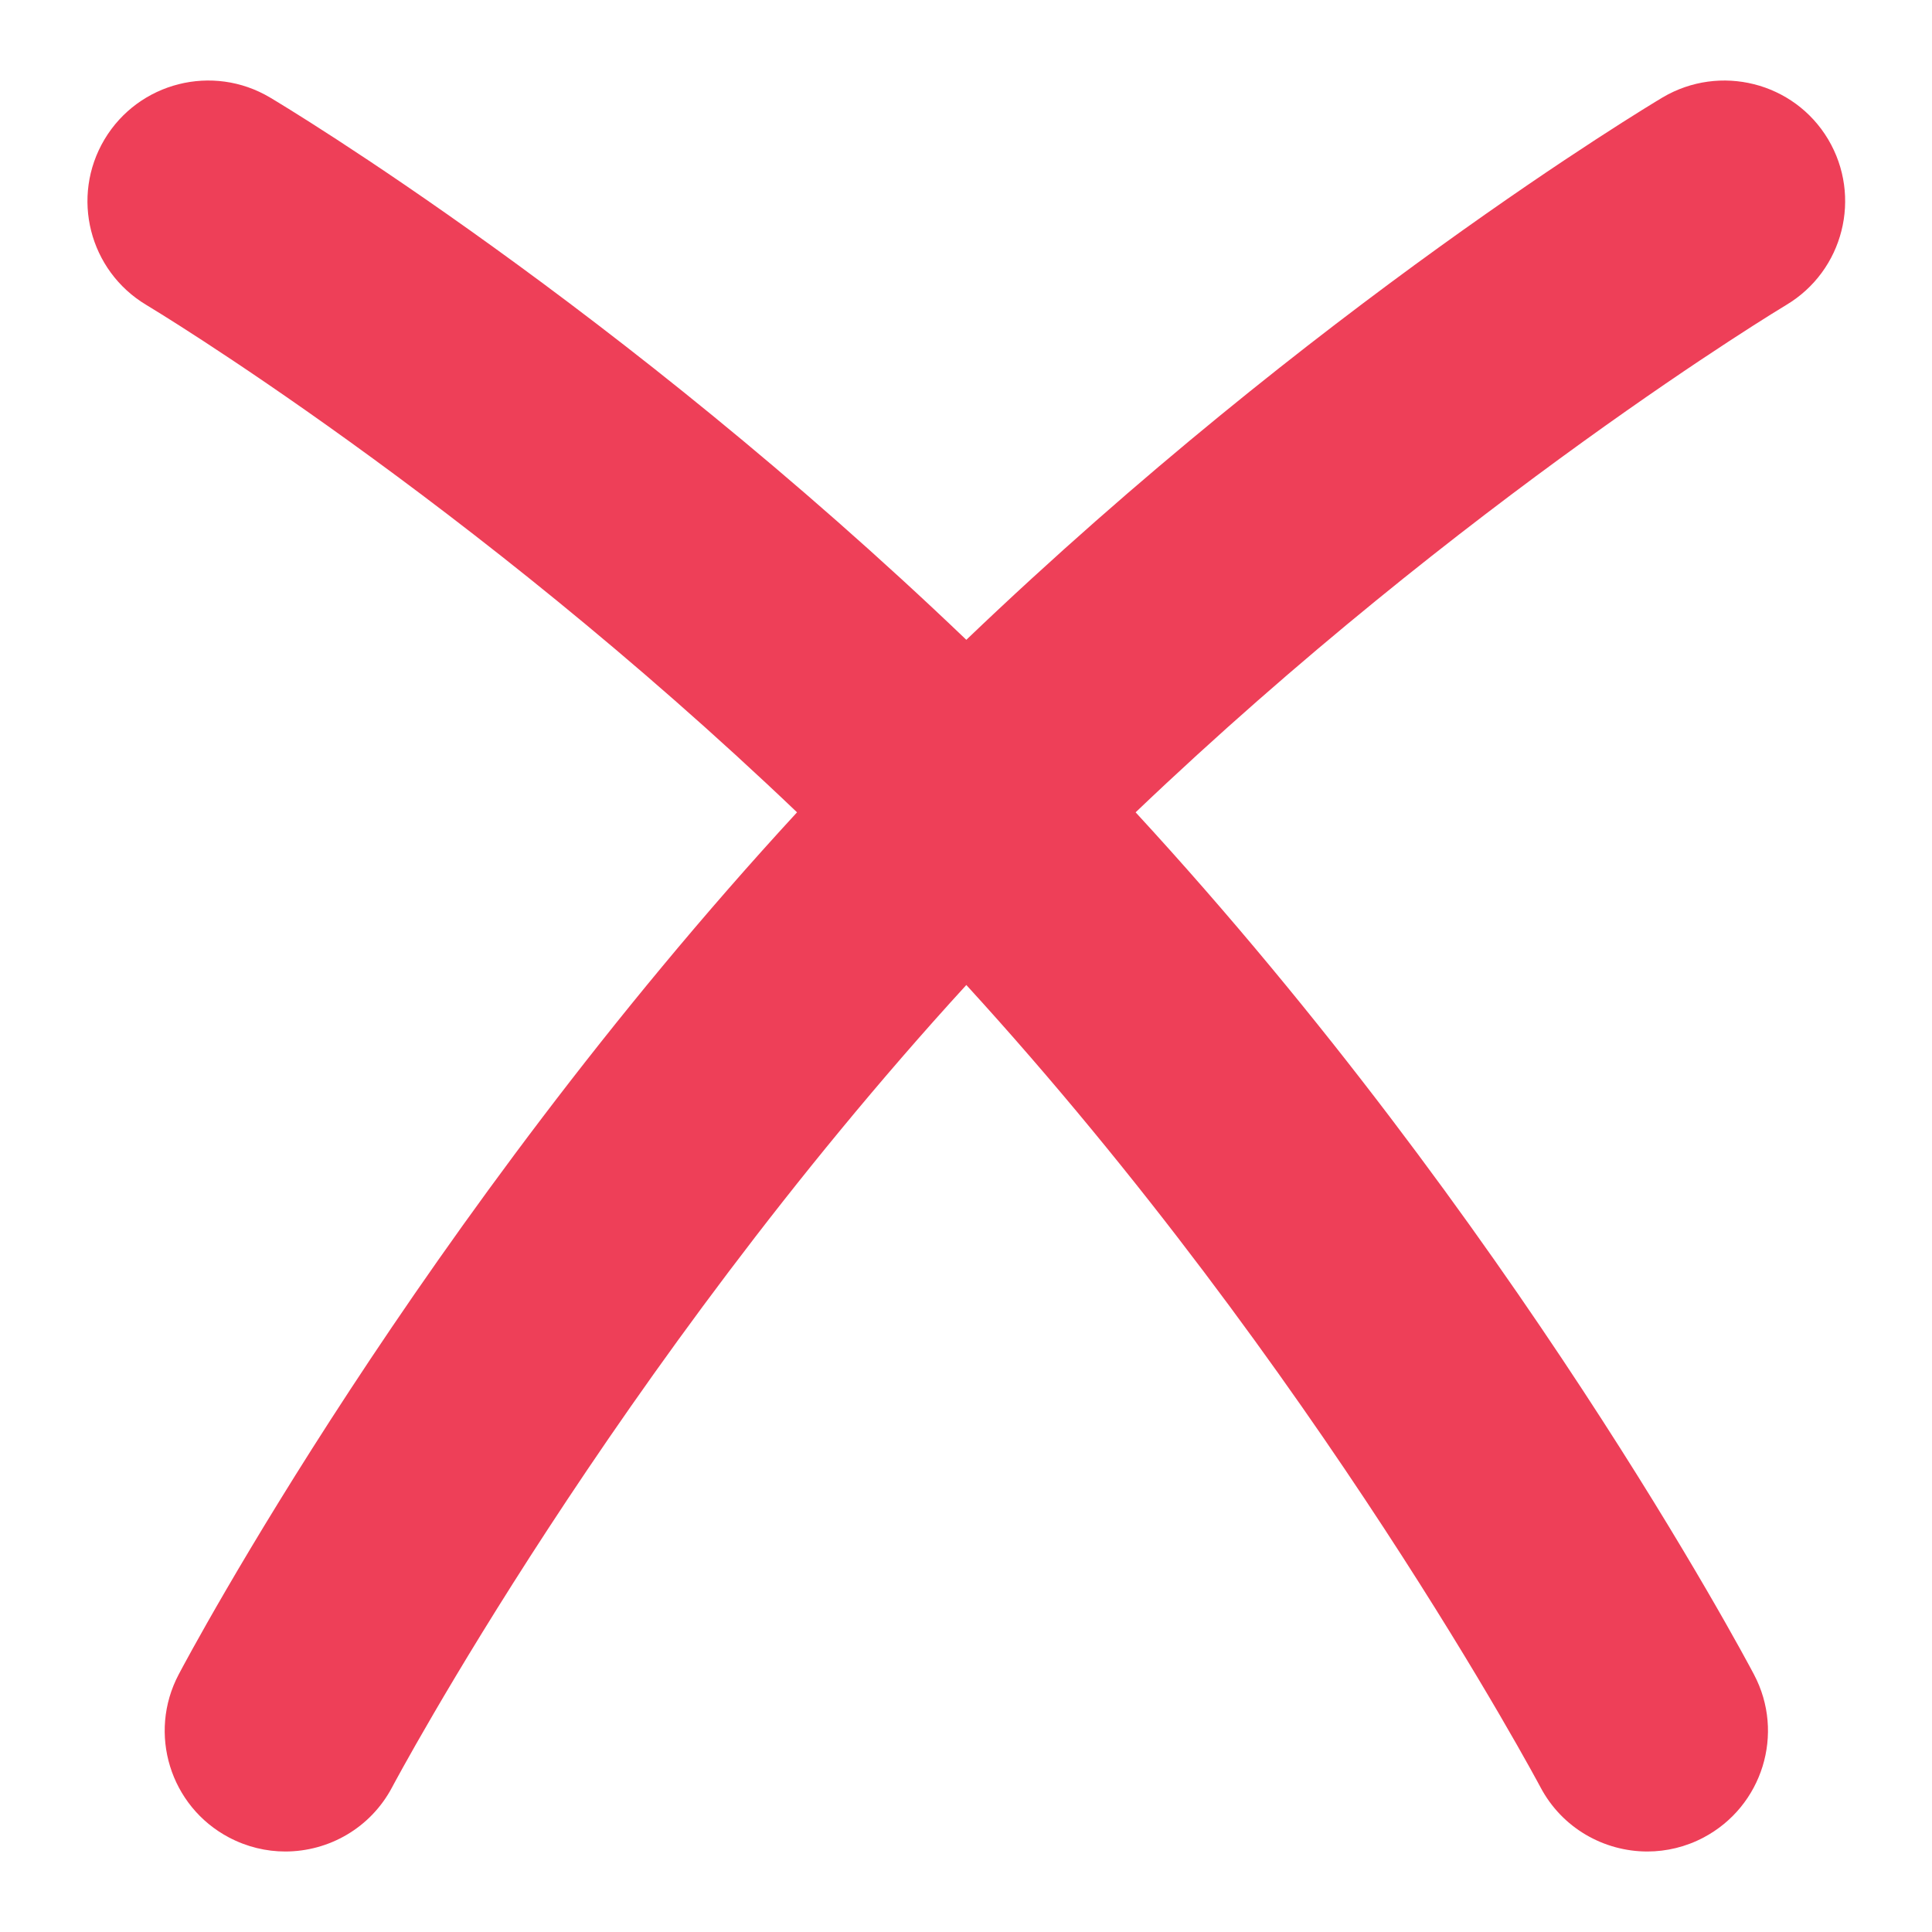
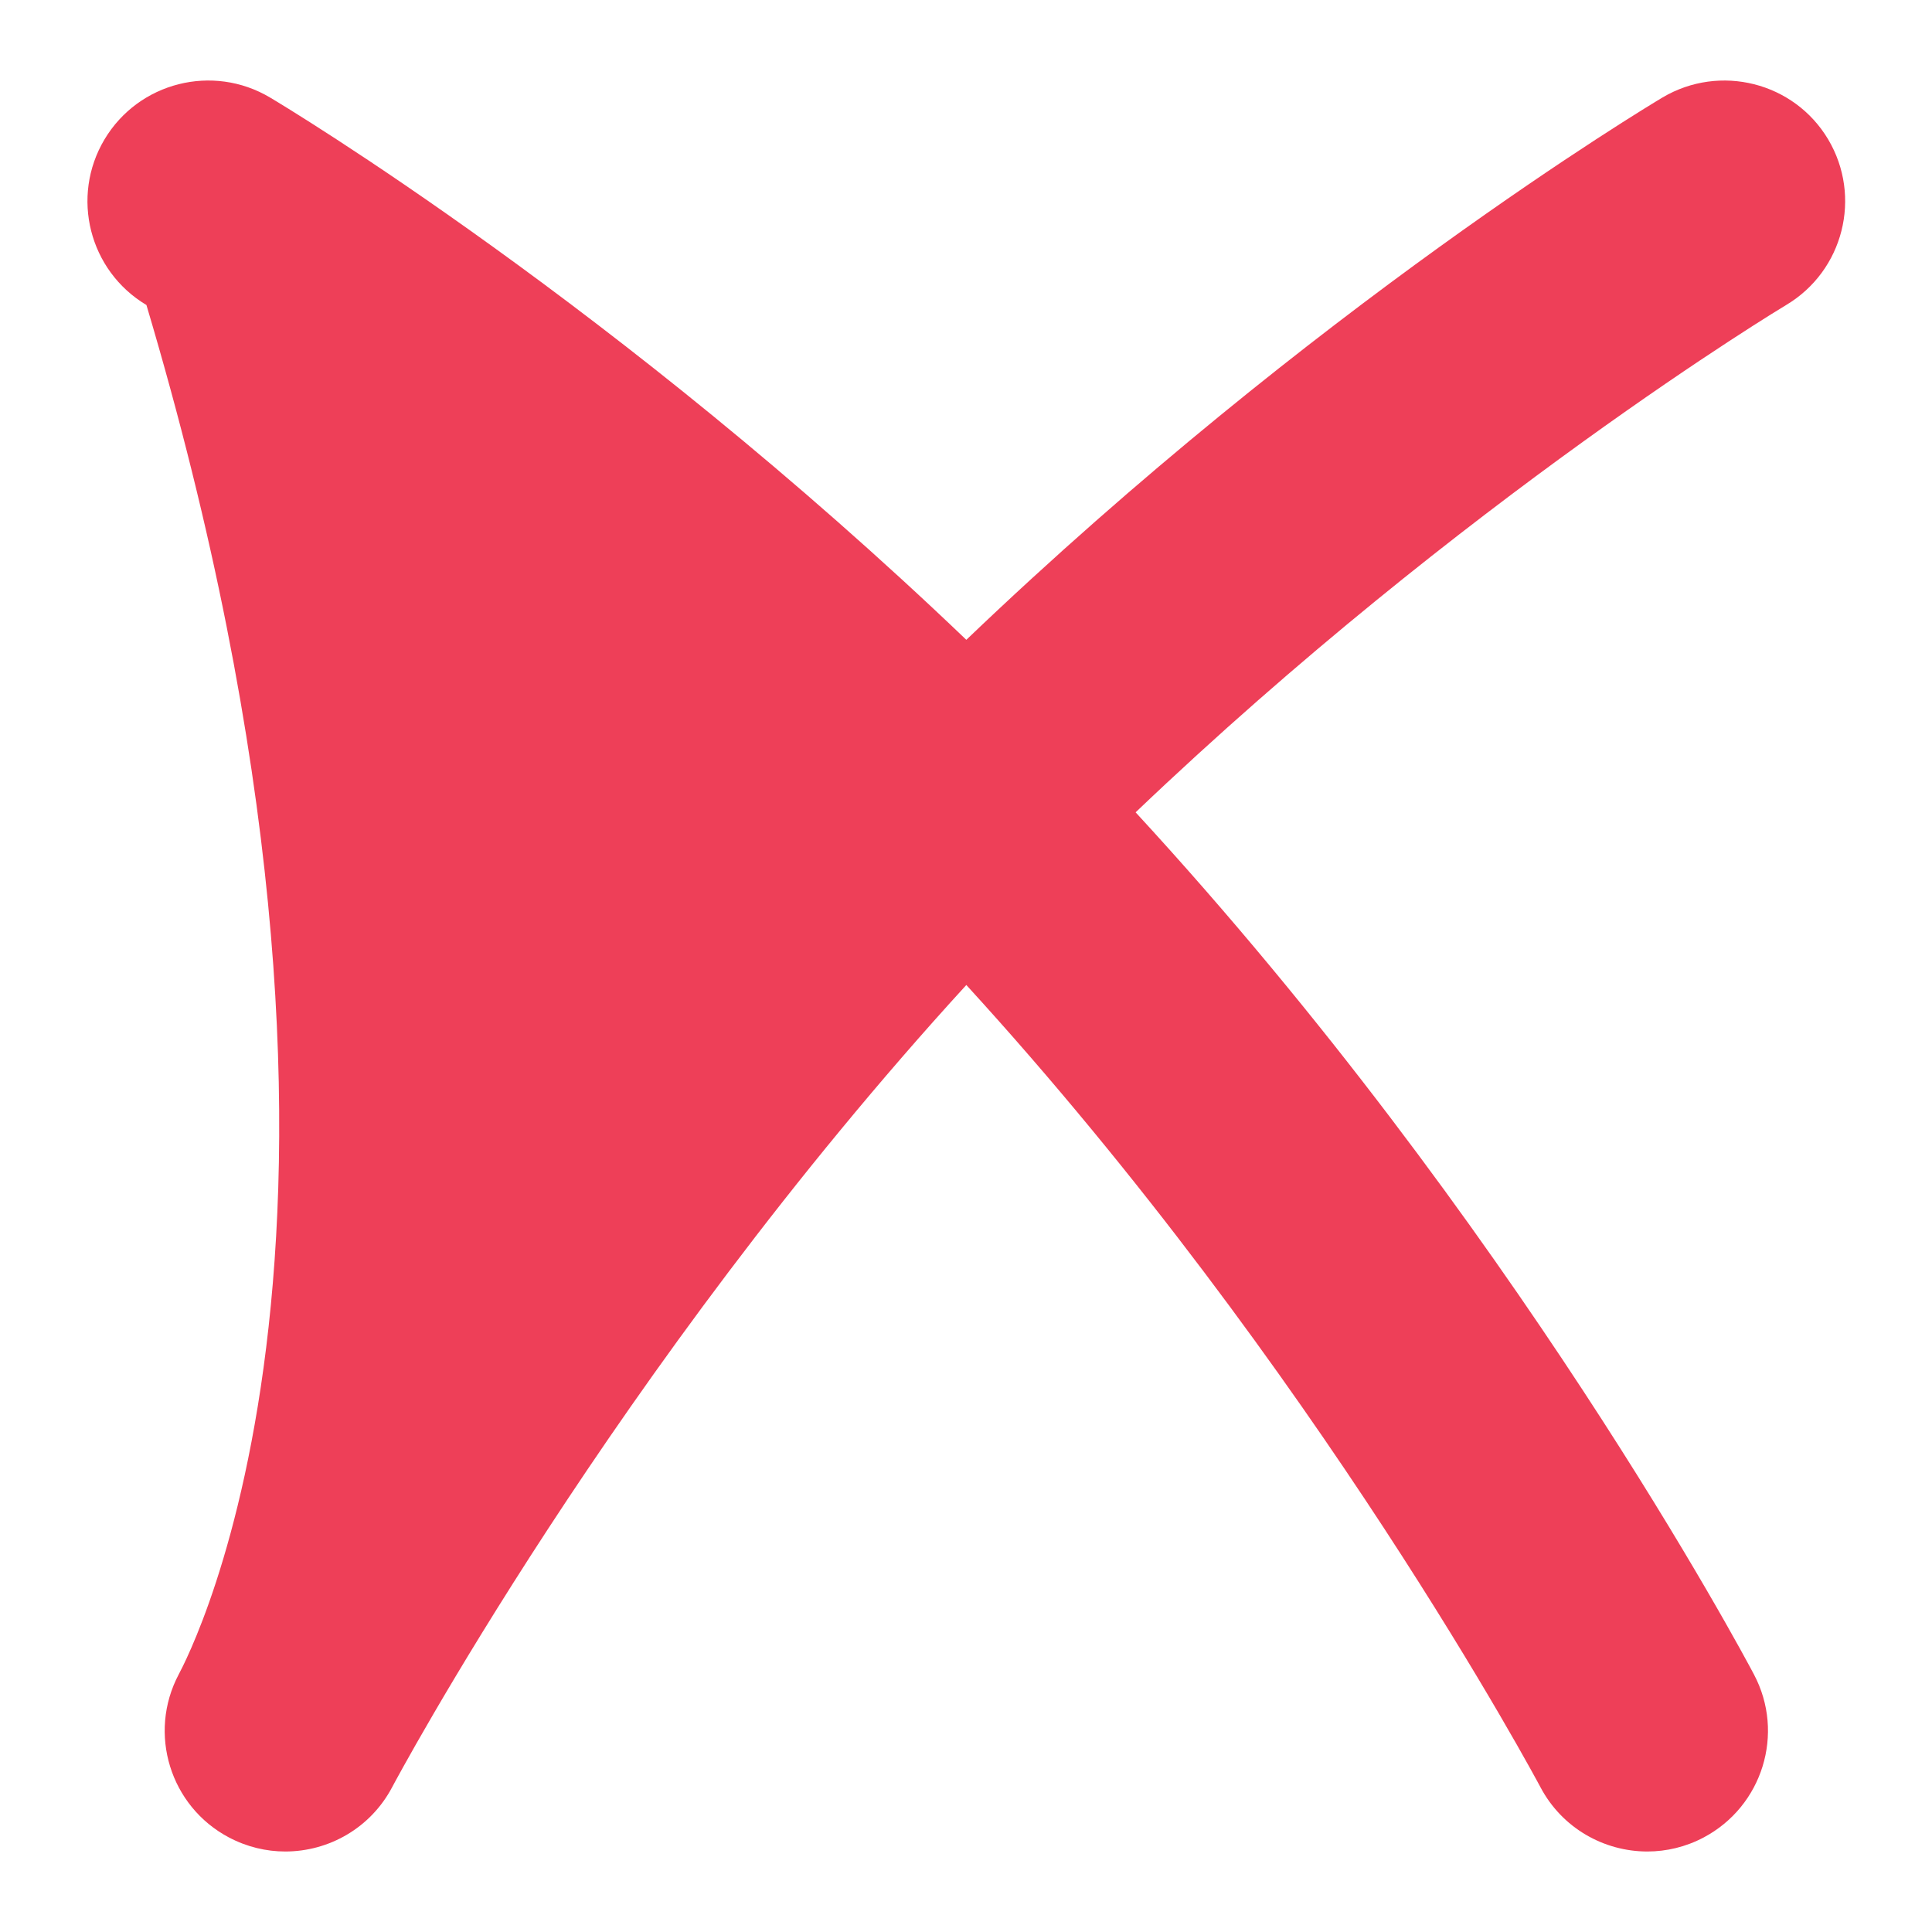
<svg xmlns="http://www.w3.org/2000/svg" width="24" height="24" viewBox="0 0 24 24" fill="none">
-   <path d="M22.71 1.731C22.286 1.02 21.365 0.79 20.654 1.21C20.457 1.328 16.331 3.807 12.004 7.948C7.677 3.807 3.551 1.328 3.354 1.211C2.644 0.789 1.723 1.02 1.298 1.732C0.874 2.444 1.107 3.364 1.819 3.789C1.864 3.816 5.812 6.187 9.901 10.091C5.21 15.183 2.342 20.568 2.22 20.8C1.833 21.532 2.113 22.44 2.845 22.826C3.069 22.944 3.308 23 3.544 23C4.083 23 4.603 22.71 4.872 22.2C4.9 22.147 7.633 17.015 12.004 12.236C16.363 17.003 19.108 22.148 19.136 22.201C19.405 22.71 19.926 23 20.464 23C20.7 23 20.94 22.944 21.163 22.826C21.895 22.438 22.176 21.532 21.788 20.8C21.666 20.568 18.798 15.183 14.107 10.091C18.187 6.198 22.145 3.815 22.19 3.788C22.901 3.363 23.133 2.443 22.71 1.731Z" fill="#EE3F58" />
+   <path d="M22.71 1.731C22.286 1.02 21.365 0.79 20.654 1.21C20.457 1.328 16.331 3.807 12.004 7.948C7.677 3.807 3.551 1.328 3.354 1.211C2.644 0.789 1.723 1.02 1.298 1.732C0.874 2.444 1.107 3.364 1.819 3.789C5.21 15.183 2.342 20.568 2.22 20.8C1.833 21.532 2.113 22.44 2.845 22.826C3.069 22.944 3.308 23 3.544 23C4.083 23 4.603 22.71 4.872 22.2C4.9 22.147 7.633 17.015 12.004 12.236C16.363 17.003 19.108 22.148 19.136 22.201C19.405 22.71 19.926 23 20.464 23C20.7 23 20.94 22.944 21.163 22.826C21.895 22.438 22.176 21.532 21.788 20.8C21.666 20.568 18.798 15.183 14.107 10.091C18.187 6.198 22.145 3.815 22.19 3.788C22.901 3.363 23.133 2.443 22.71 1.731Z" fill="#EE3F58" />
</svg>